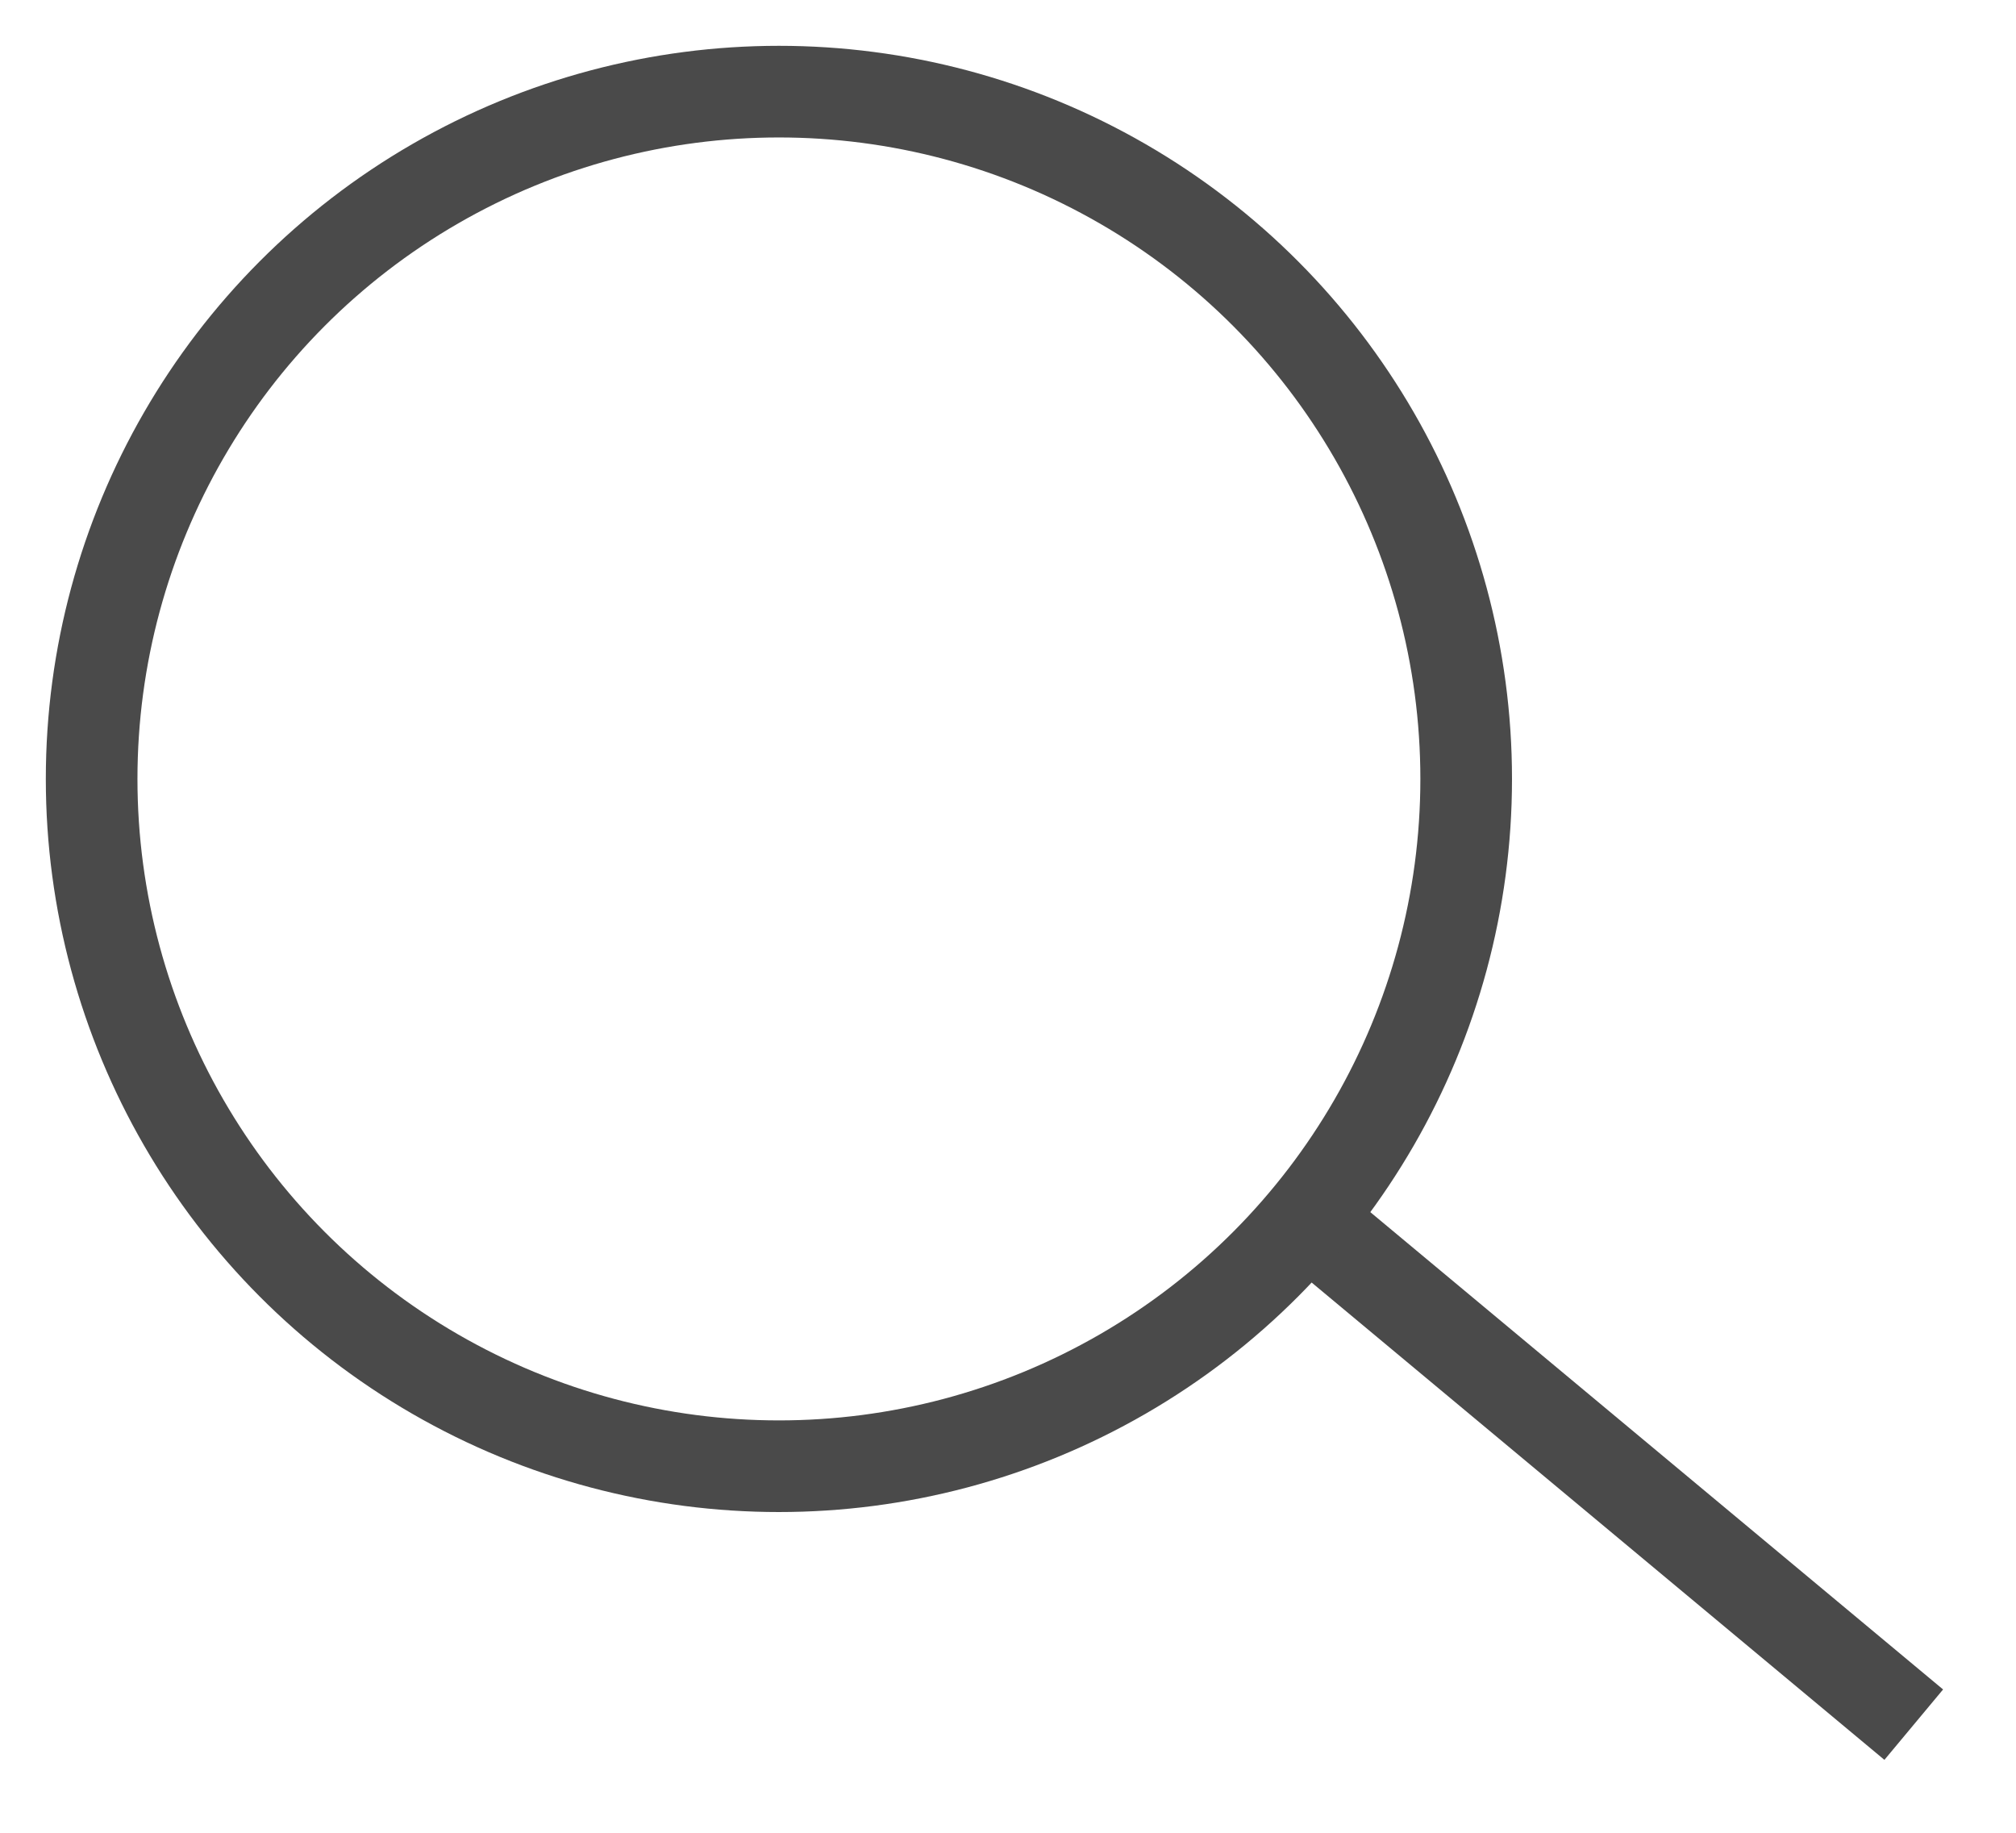
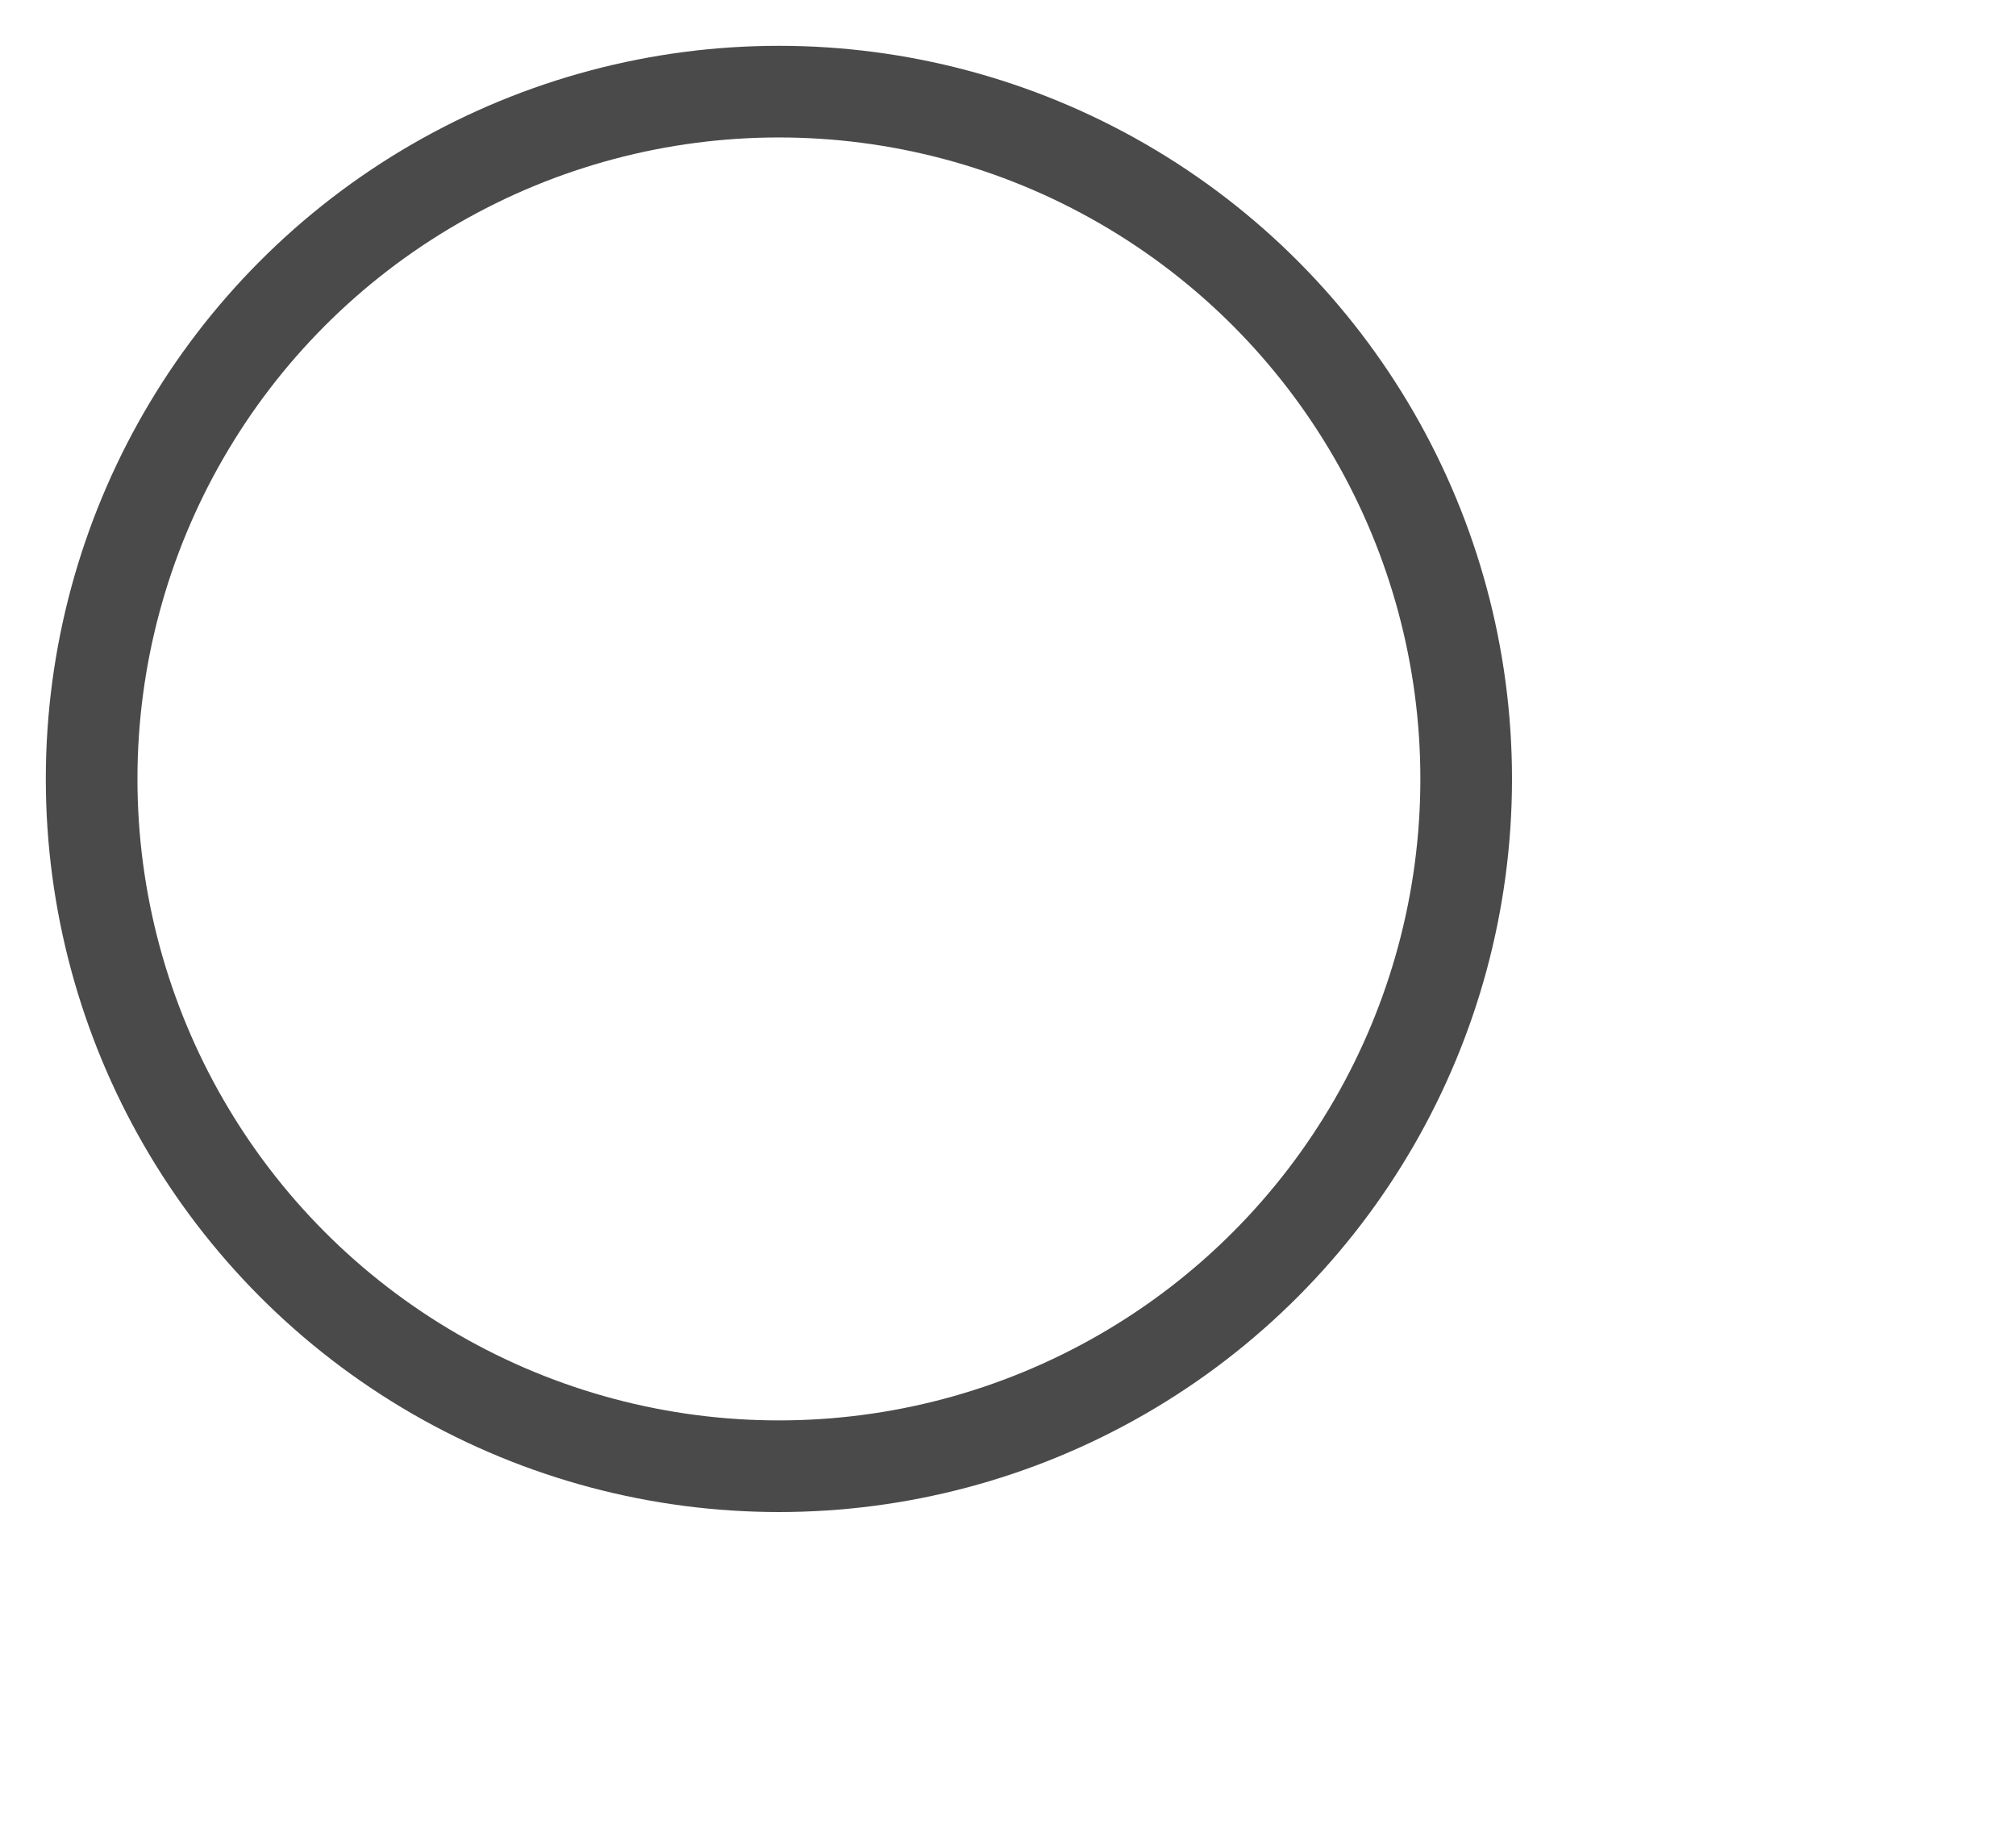
<svg xmlns="http://www.w3.org/2000/svg" width="22px" height="20px" viewBox="0 0 22 20" version="1.1">
  <title>searchglass</title>
  <g id="Page-1" stroke="none" stroke-width="1" fill="none" fill-rule="evenodd">
    <g id="Desktop-Homepage-Redesign---NAV---WHITE-BAR" transform="translate(-1422, -19)" stroke="#4A4A4A">
      <g id="1--HERO-BANNER" transform="translate(0, -333)">
        <g id="1--HEADER-NAV-BAR" transform="translate(0, 333)">
          <g id="NAV-NEW" transform="translate(860, 19)">
            <g id="search" transform="translate(282, 0)">
              <g id="searchglass" transform="translate(281, 1)">
-                 <line x1="13.5" y1="12.5" x2="19.5" y2="17.5" id="Line-4" stroke-linecap="square" />
                <circle id="Oval" cx="7.5" cy="7.5" r="7.5" />
              </g>
            </g>
          </g>
        </g>
      </g>
    </g>
  </g>
</svg>